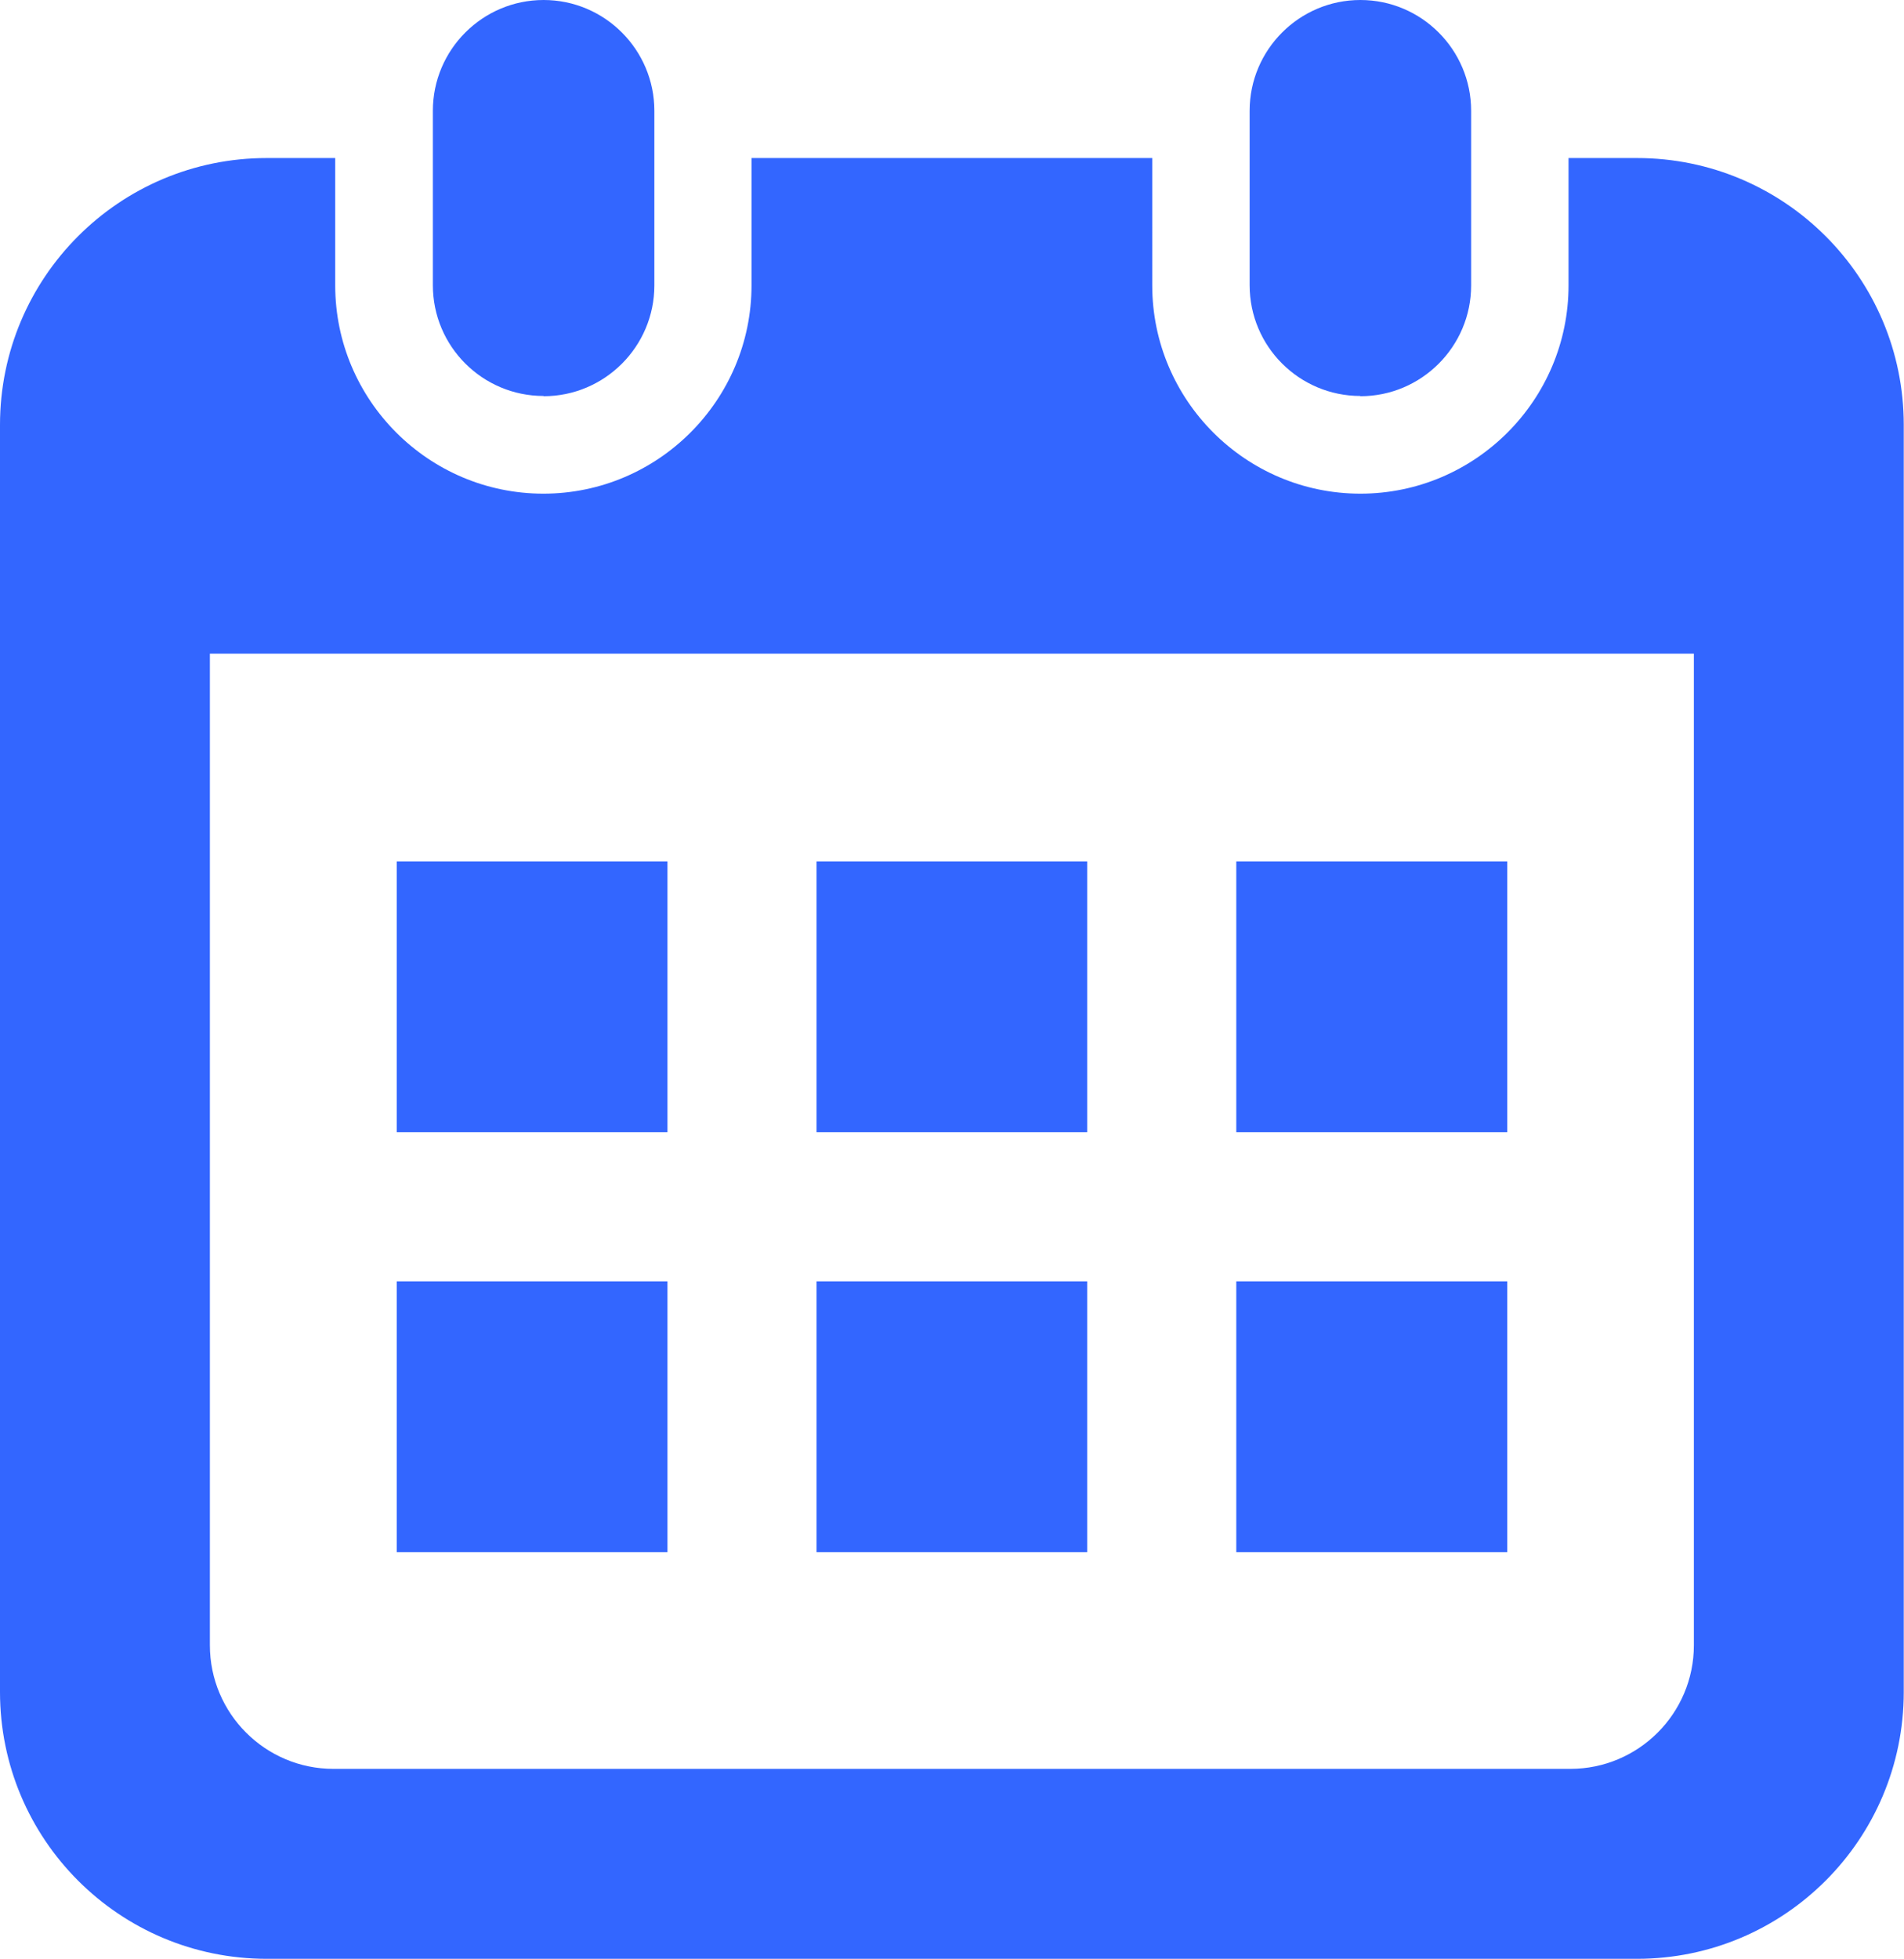
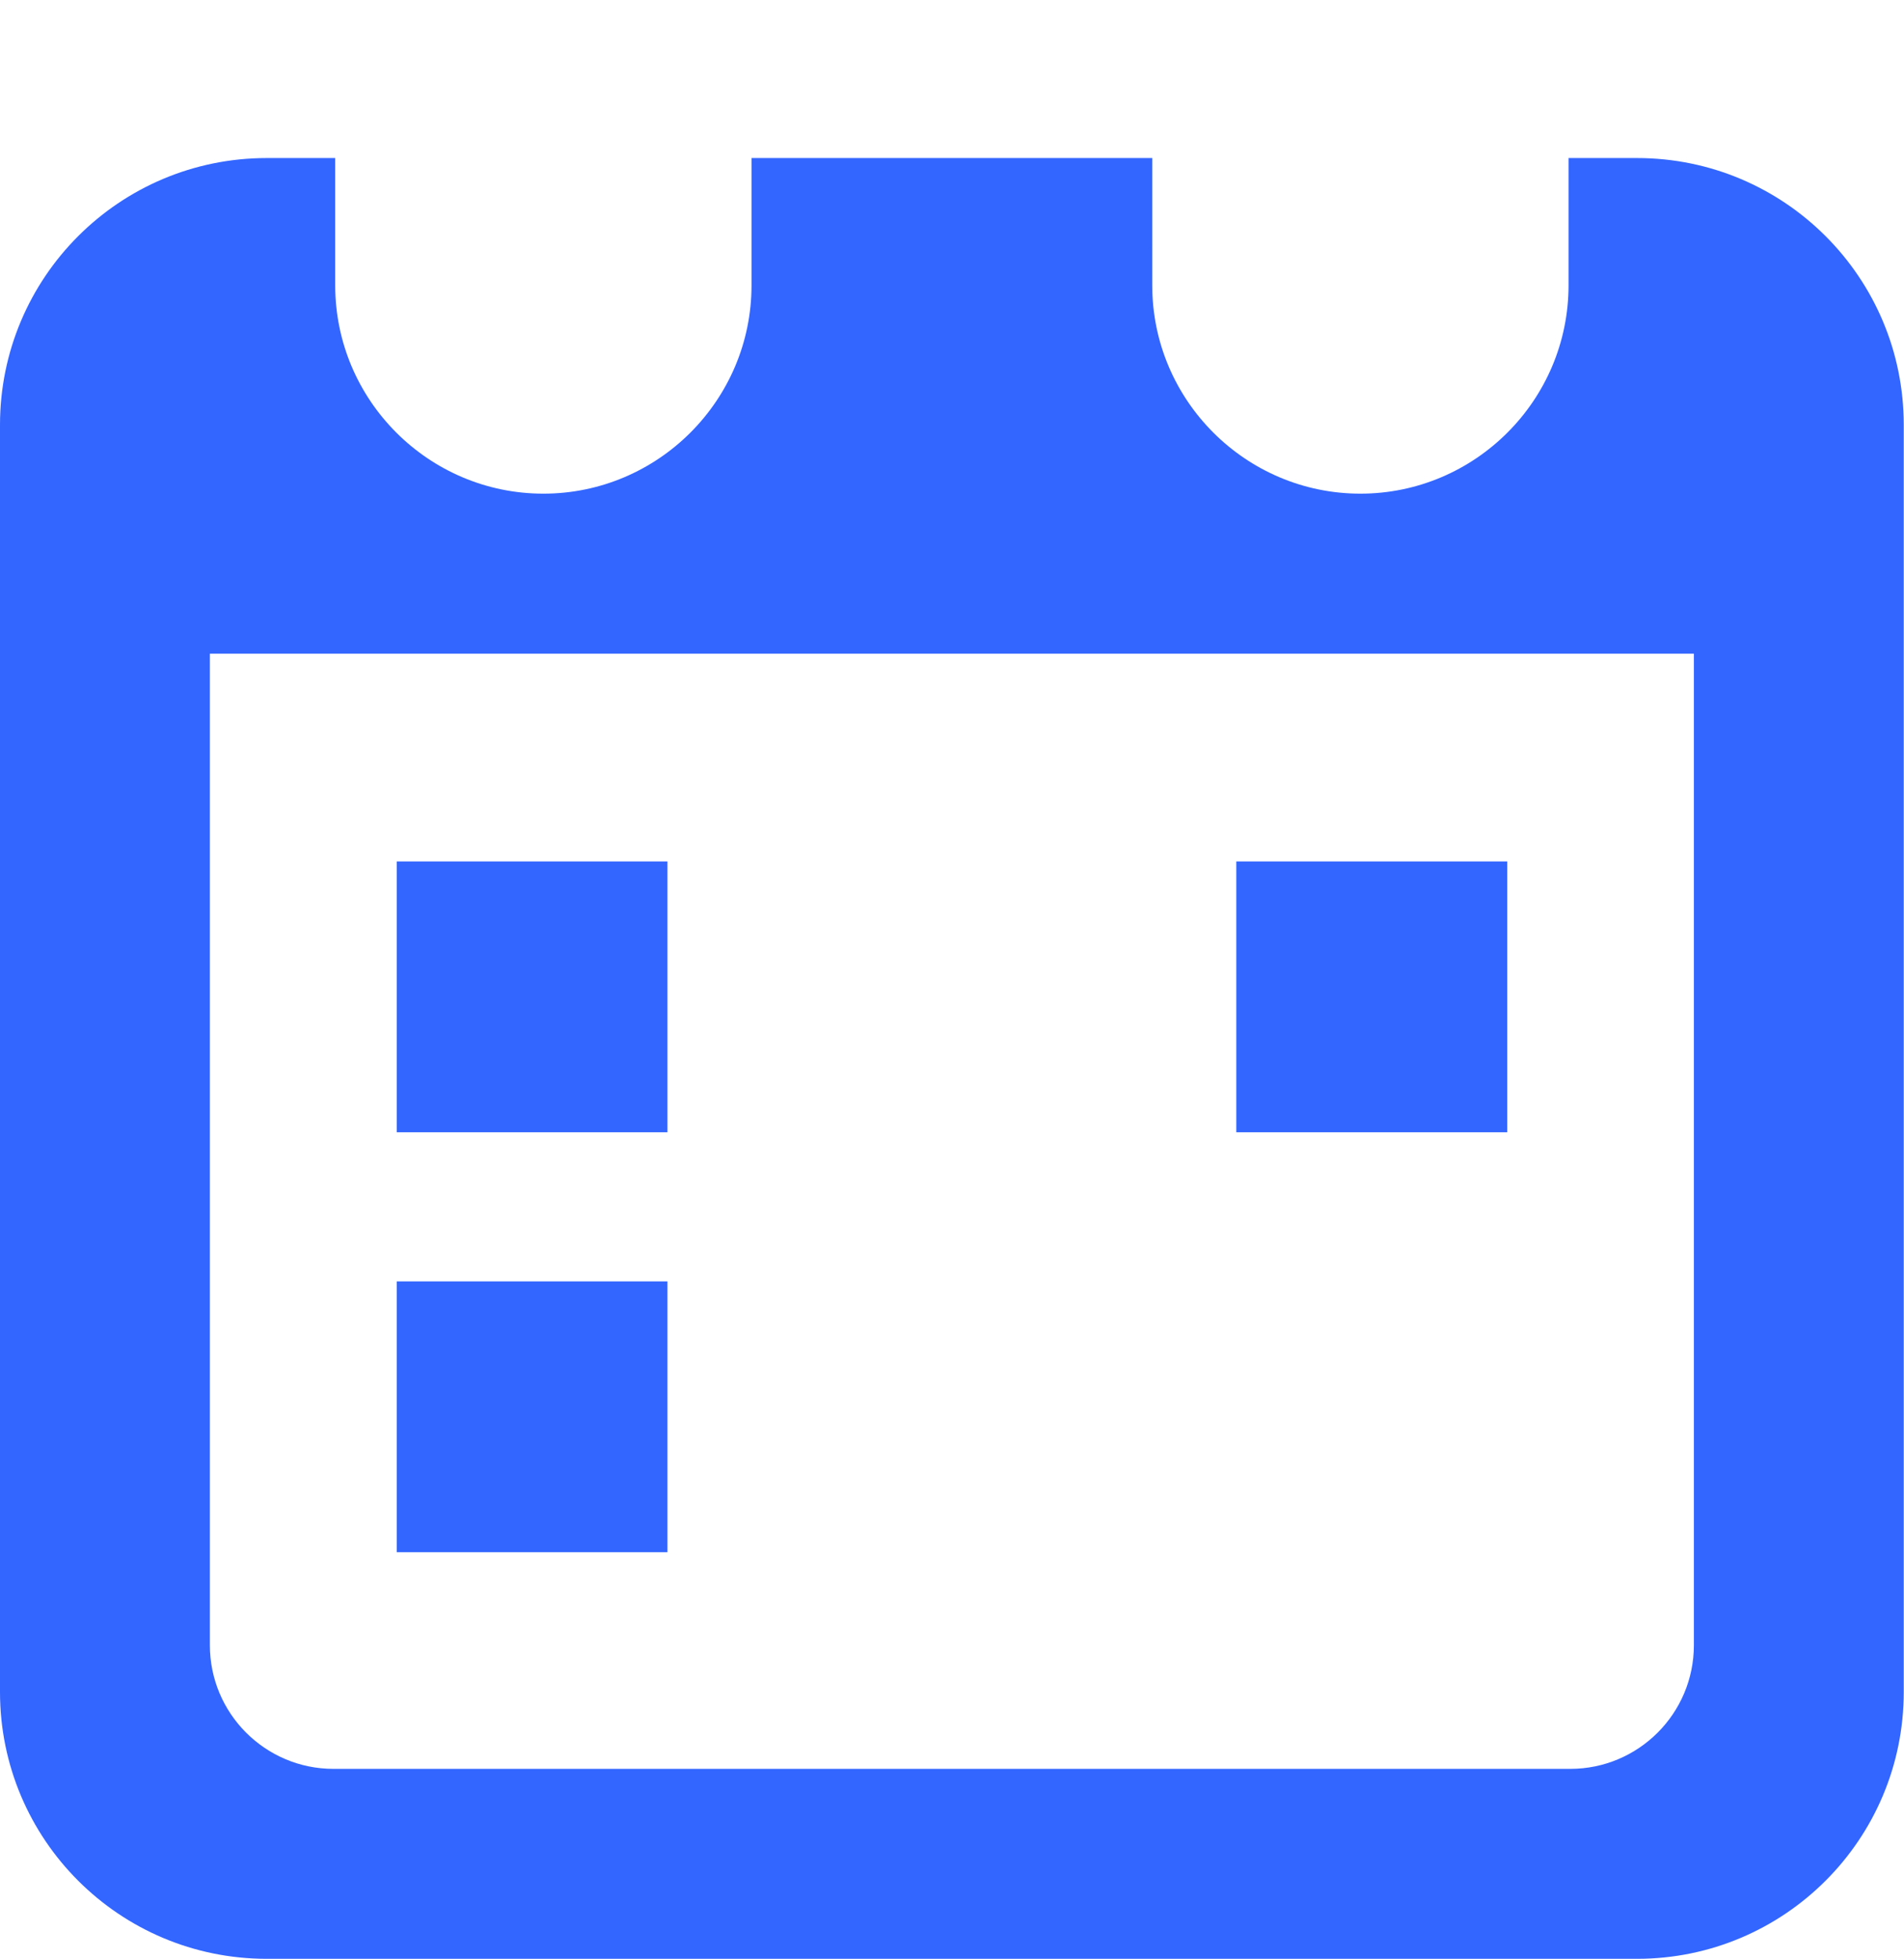
<svg xmlns="http://www.w3.org/2000/svg" id="_イヤー_2" viewBox="0 0 77.02 79.2">
  <defs>
    <style>.cls-1{fill:#36f;}</style>
  </defs>
  <g id="bk">
    <g>
-       <path class="cls-1" d="M21.99,16.02c2.47,0,4.48-2.01,4.48-4.48V4.48c0-2.47-2.01-4.48-4.48-4.48s-4.48,2.01-4.48,4.48v7.05c0,2.48,2.01,4.48,4.48,4.48Z" />
-       <path class="cls-1" d="M55.03,16.02c2.47,0,4.48-2.01,4.48-4.48V4.48c0-2.47-2.01-4.48-4.48-4.48s-4.48,2.01-4.48,4.48v7.05c0,2.48,2.01,4.48,4.48,4.48Z" />
      <path class="cls-1" d="M66.22,6.39h-2.77v5.15c0,4.64-3.78,8.42-8.42,8.42s-8.42-3.78-8.42-8.42V6.39H30.4v5.15c0,4.64-3.78,8.42-8.42,8.42s-8.42-3.78-8.42-8.42V6.39h-2.77C4.83,6.39,0,11.22,0,17.18v51.23c0,5.96,4.83,10.79,10.79,10.79h55.43c5.96,0,10.79-4.83,10.79-10.79V17.18c0-5.96-4.83-10.79-10.79-10.79Zm2.3,60.13c0,2.76-2.24,5-5,5H13.49c-2.76,0-5-2.24-5-5V26.43h60.03v40.08Z" />
-       <rect class="cls-1" x="33.03" y="51.81" width="10.95" height="10.95" />
      <rect class="cls-1" x="16.05" y="51.81" width="10.95" height="10.95" />
      <rect class="cls-1" x="50.01" y="34.83" width="10.96" height="10.95" />
-       <rect class="cls-1" x="50.01" y="51.81" width="10.96" height="10.95" />
-       <rect class="cls-1" x="33.03" y="34.83" width="10.95" height="10.95" />
      <rect class="cls-1" x="16.05" y="34.83" width="10.95" height="10.95" />
    </g>
  </g>
</svg>